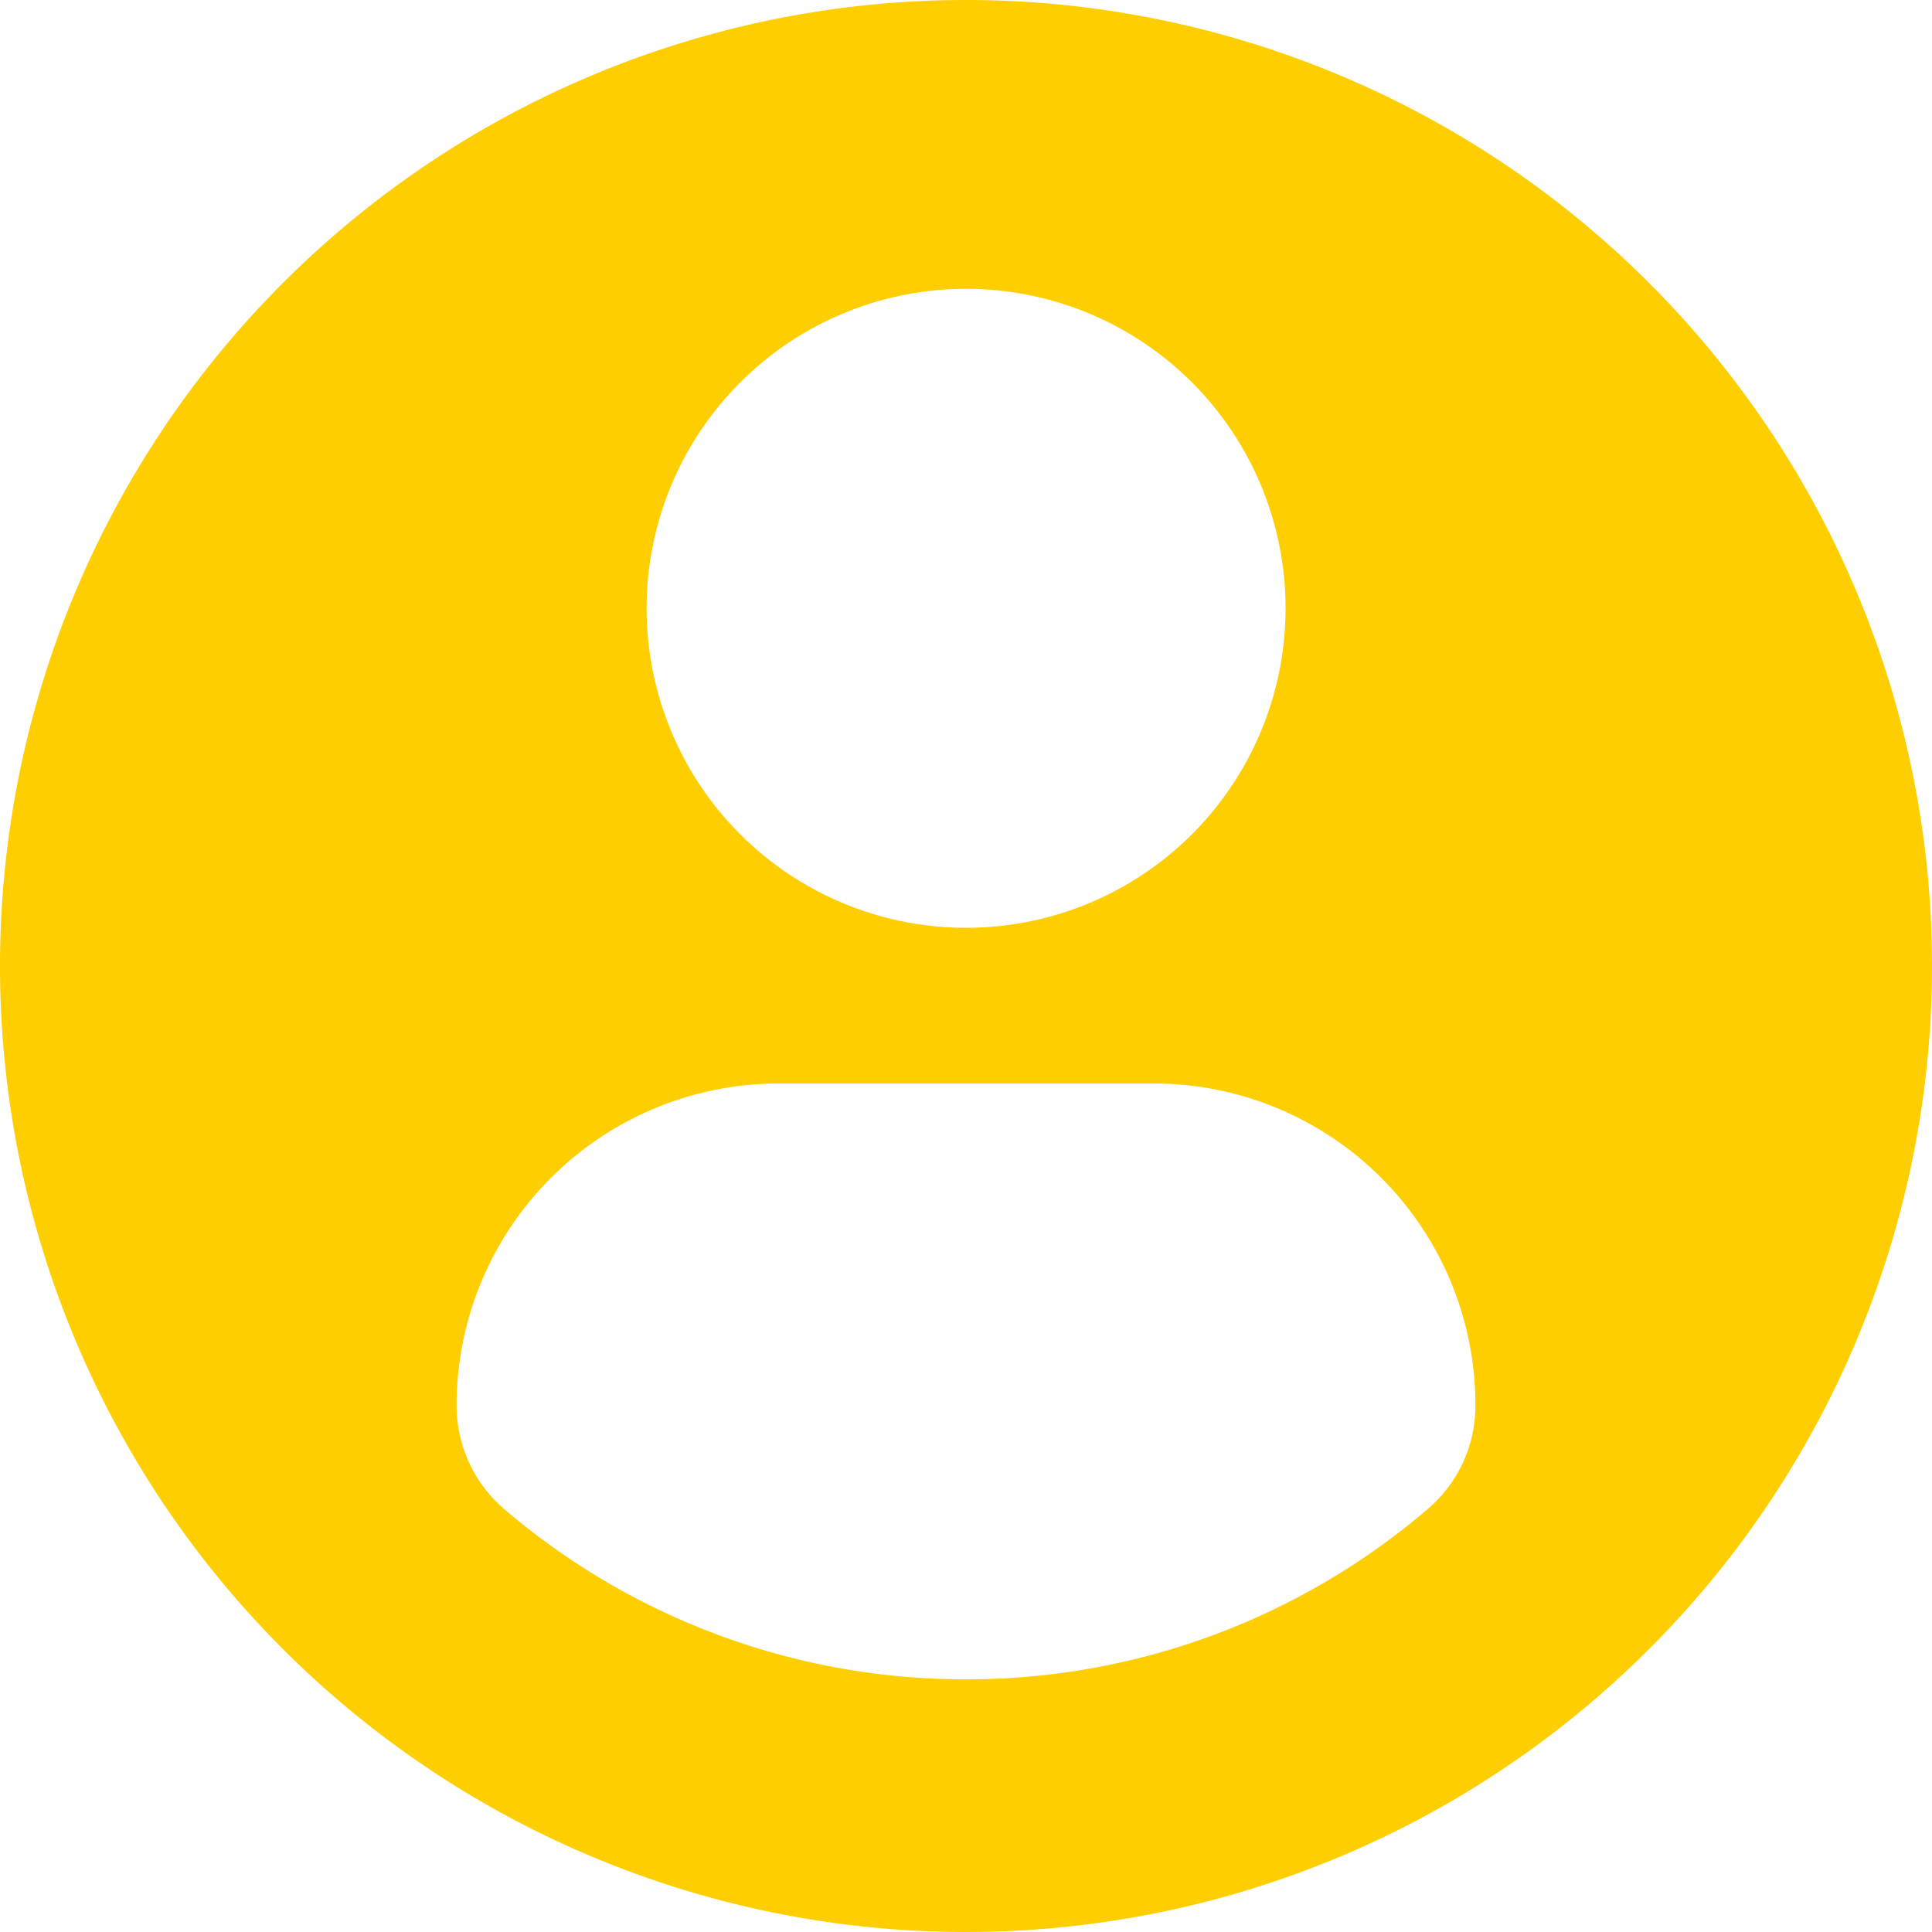
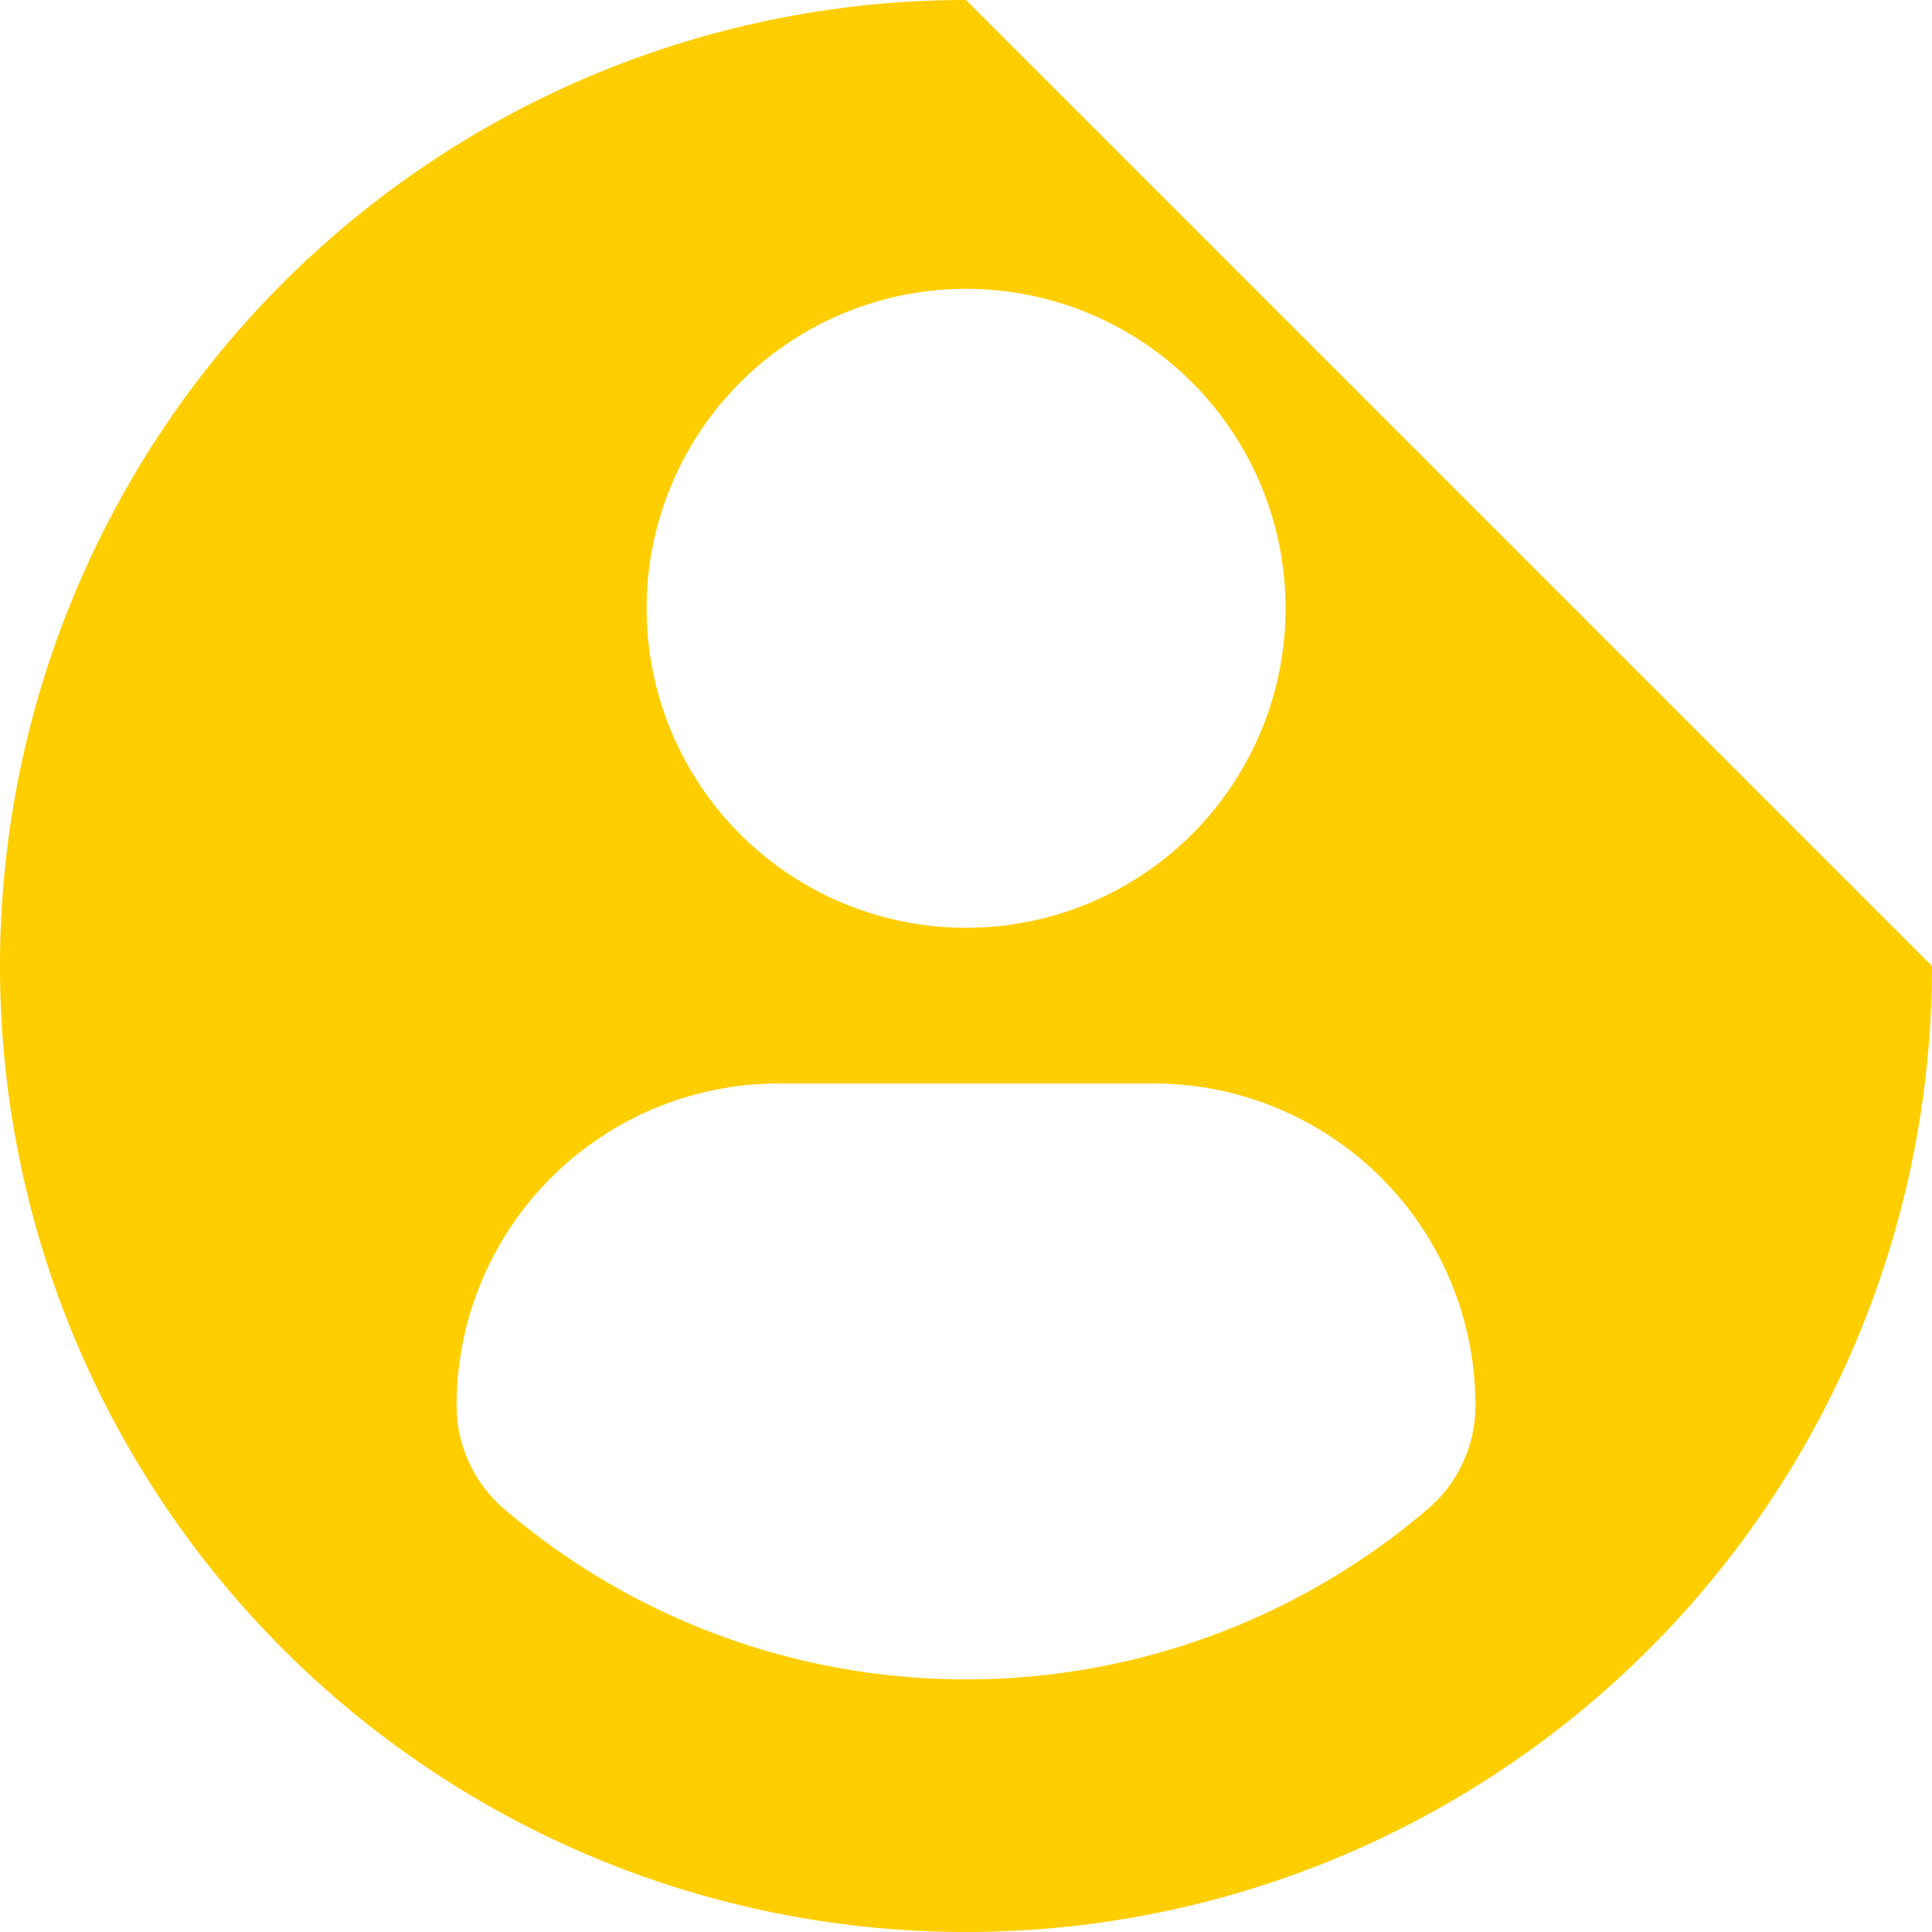
<svg xmlns="http://www.w3.org/2000/svg" width="22" height="21.999" viewBox="0 0 22 21.999">
  <g id="Grupo_259" data-name="Grupo 259" transform="translate(-758 -111.465)">
-     <path id="Trazado_23" data-name="Trazado 23" d="M769,111.465a11,11,0,1,0,11,11A11,11,0,0,0,769,111.465Zm0,3.289a3.638,3.638,0,1,1-3.637,3.638A3.639,3.639,0,0,1,769,114.754Zm0,15.834a8.076,8.076,0,0,1-5.257-1.938,1.553,1.553,0,0,1-.544-1.179,3.669,3.669,0,0,1,3.687-3.668h4.234a3.664,3.664,0,0,1,3.681,3.668,1.545,1.545,0,0,1-.544,1.178A8.073,8.073,0,0,1,769,130.588Z" fill="#ffce00" />
+     <path id="Trazado_23" data-name="Trazado 23" d="M769,111.465a11,11,0,1,0,11,11Zm0,3.289a3.638,3.638,0,1,1-3.637,3.638A3.639,3.639,0,0,1,769,114.754Zm0,15.834a8.076,8.076,0,0,1-5.257-1.938,1.553,1.553,0,0,1-.544-1.179,3.669,3.669,0,0,1,3.687-3.668h4.234a3.664,3.664,0,0,1,3.681,3.668,1.545,1.545,0,0,1-.544,1.178A8.073,8.073,0,0,1,769,130.588Z" fill="#ffce00" />
  </g>
</svg>